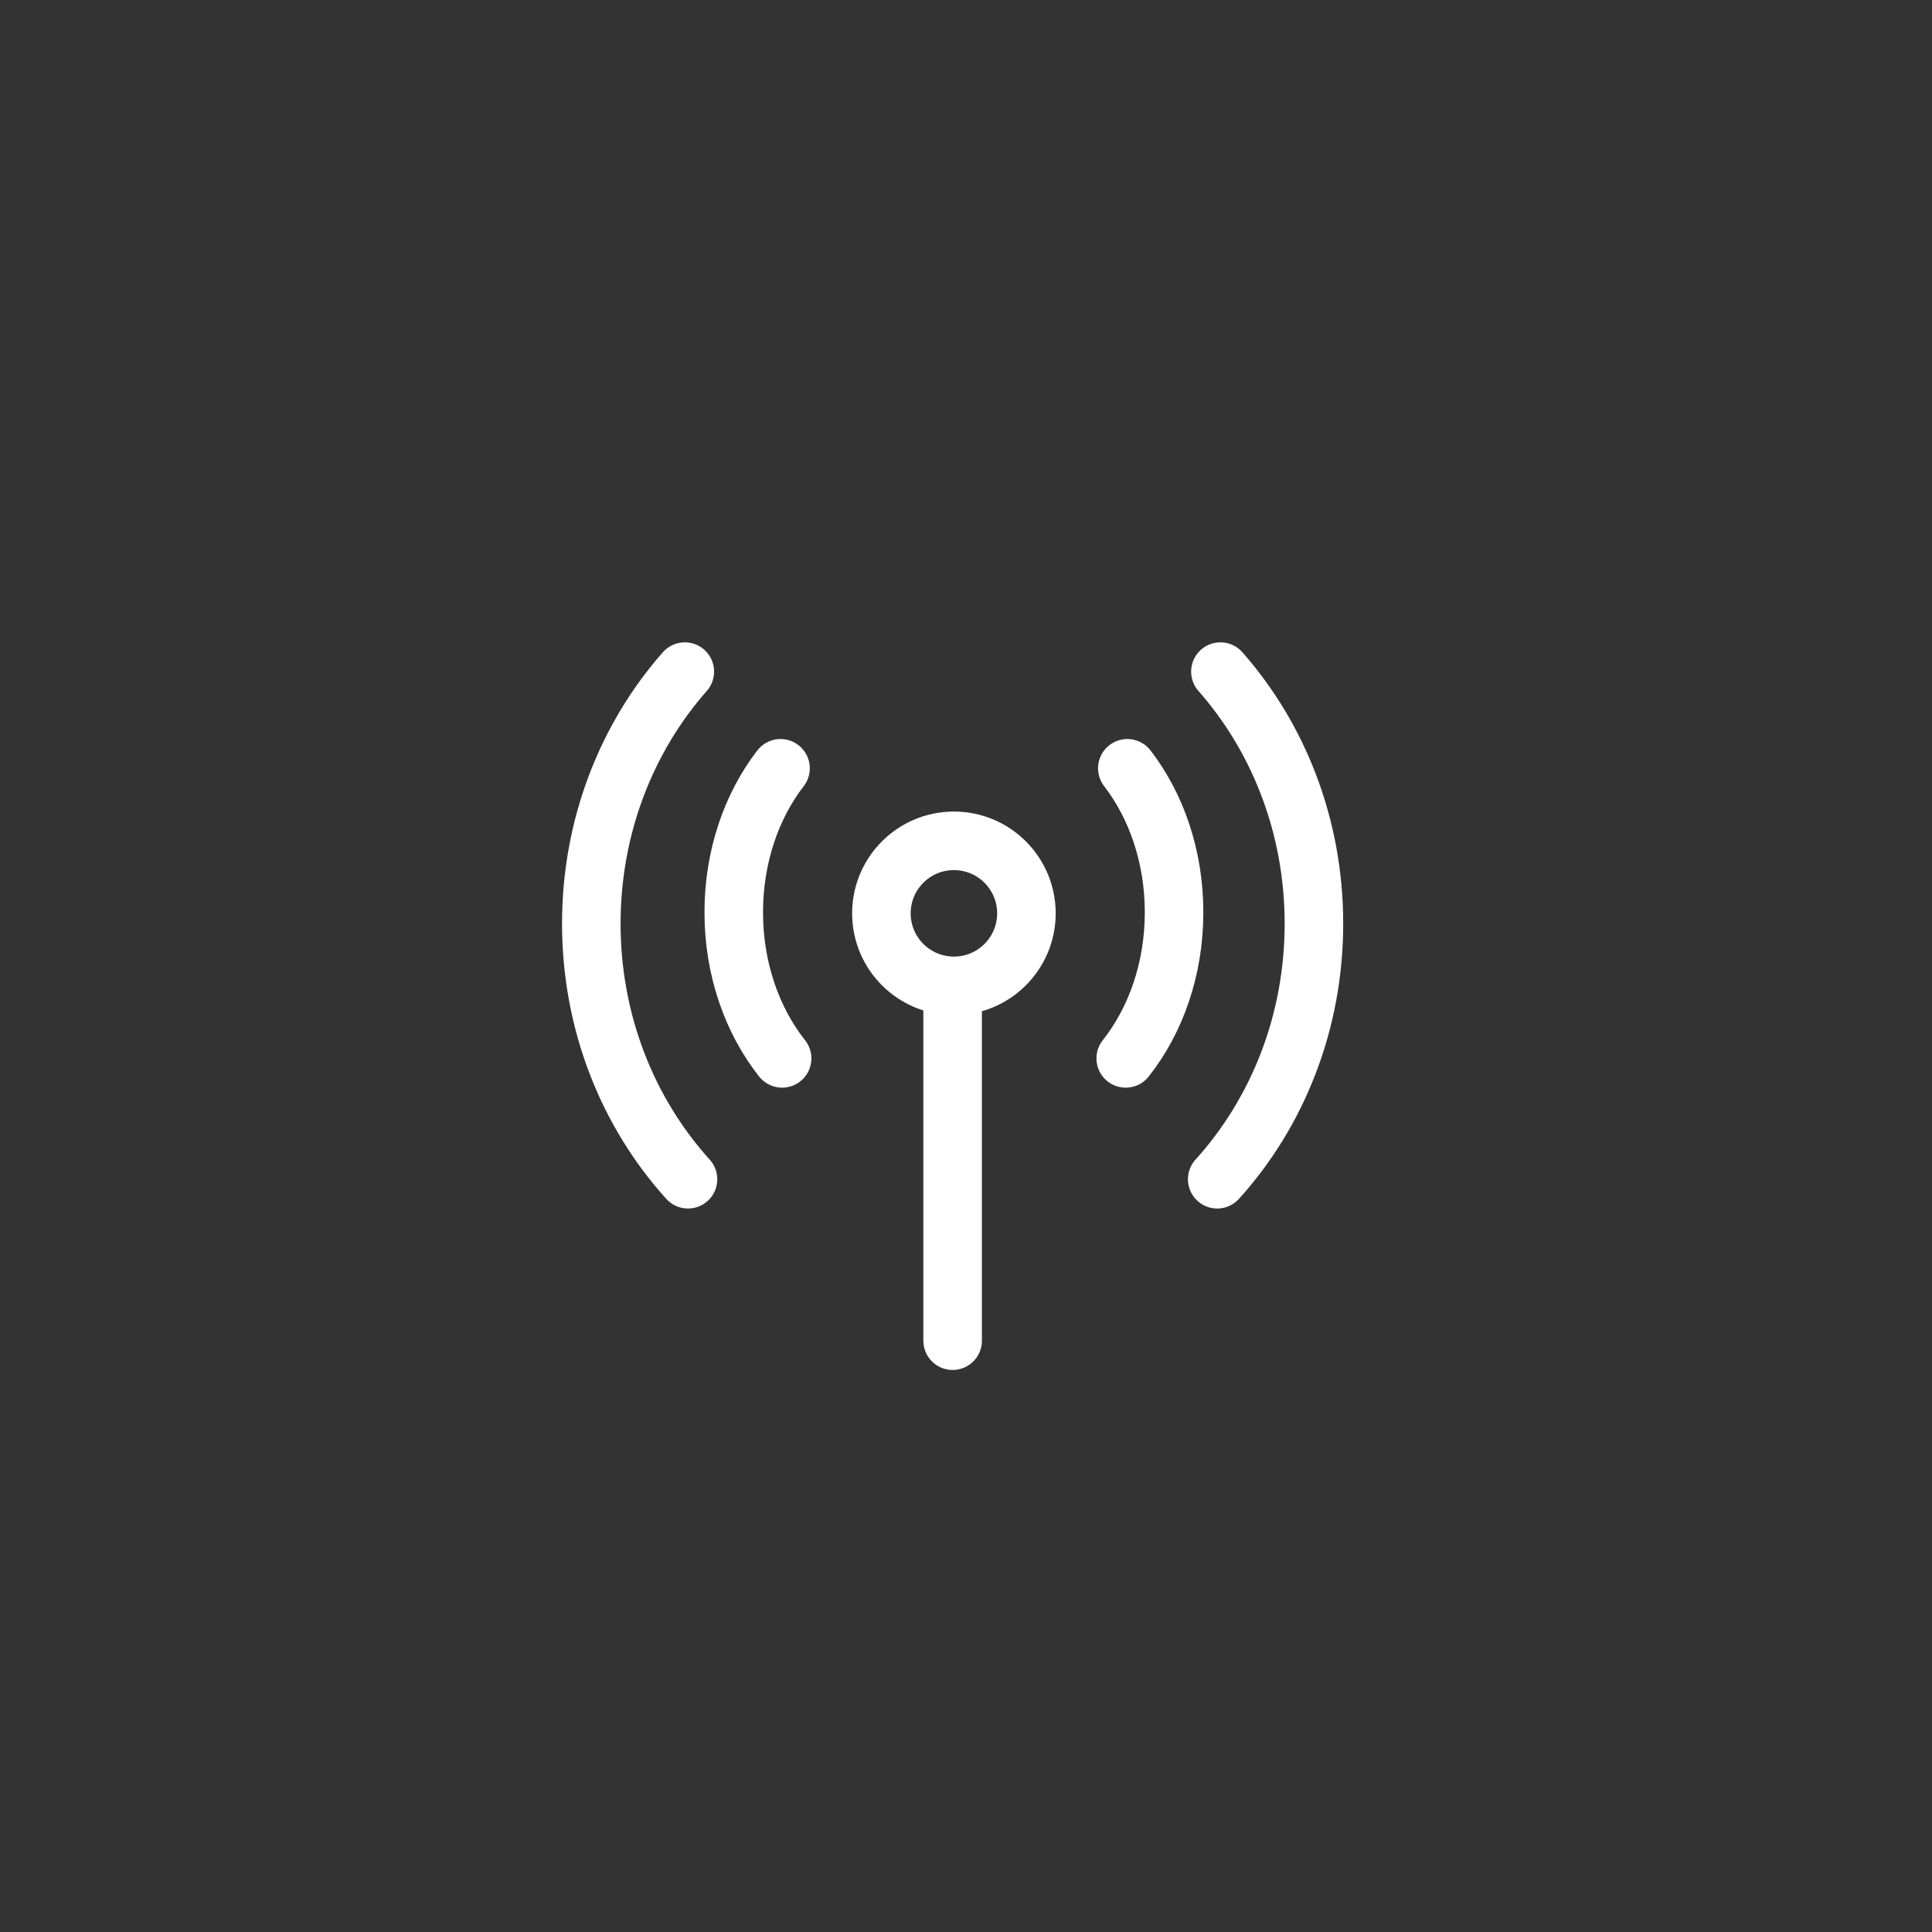
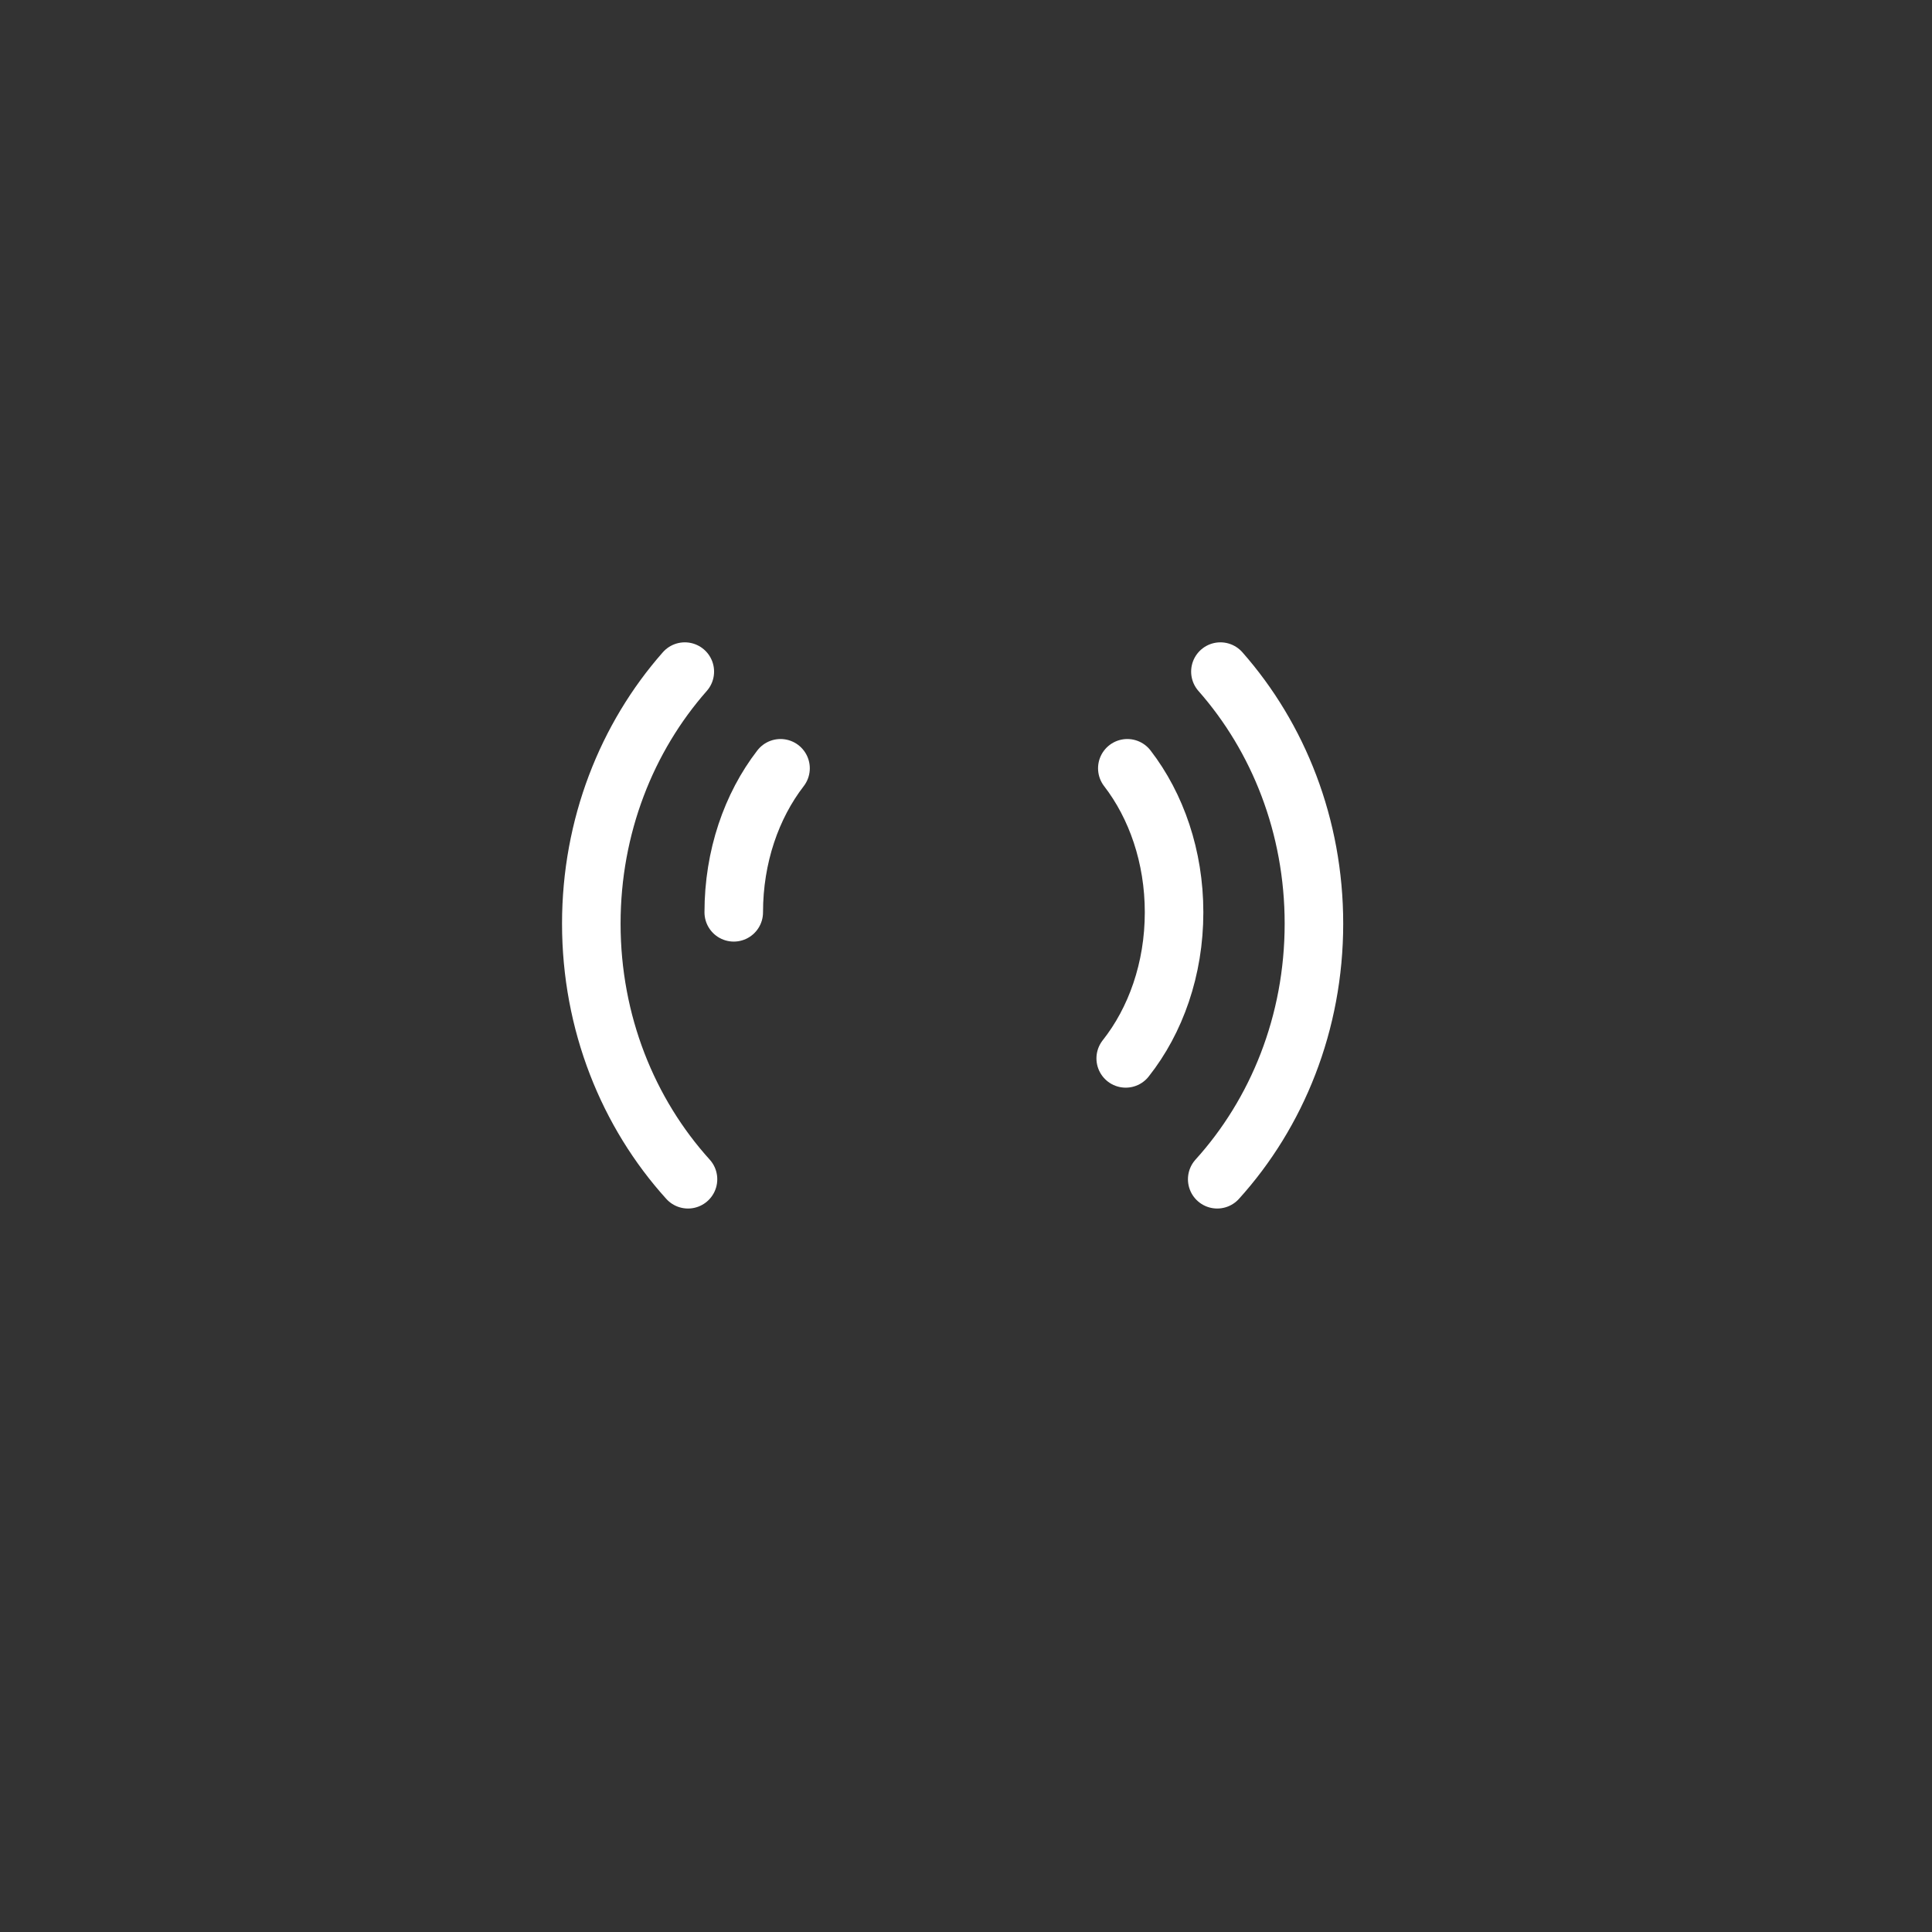
<svg xmlns="http://www.w3.org/2000/svg" width="66px" height="66px" viewBox="0 0 66 66" version="1.1">
  <rect x="0" y="0" width="66" height="66" fill="#333333" stroke="none" />
  <title>Telecommunications</title>
  <desc>Created with Sketch.</desc>
  <g id="Desktop" stroke="none" stroke-width="1" fill="none" fill-rule="evenodd">
    <g id="Utility-Bill-Payments" transform="translate(-841, -885)">
      <g id="Telecommunications" transform="translate(842, 886)">
        <g id="Group-5" transform="translate(19.2, 21.943)" stroke="#FFFFFF" stroke-linecap="round" stroke-linejoin="round" stroke-width="2">
          <path d="M3.194,0 C1.214,2.247 0,5.277 0,8.61 C0,12.004 1.259,15.083 3.303,17.342" id="Oval" />
-           <path d="M6.464,3.303 C5.473,4.587 4.866,6.318 4.866,8.223 C4.866,10.163 5.496,11.922 6.518,13.213" id="Oval-Copy-5" />
+           <path d="M6.464,3.303 C5.473,4.587 4.866,6.318 4.866,8.223 " id="Oval-Copy-5" />
          <path d="M24.577,0 C22.596,2.247 21.382,5.277 21.382,8.61 C21.382,12.004 22.641,15.083 24.686,17.342" id="Oval" transform="translate(23.034, 8.671) scale(-1, 1) translate(-23.034, -8.671) " />
          <path d="M19.853,3.303 C18.863,4.587 18.256,6.318 18.256,8.223 C18.256,10.163 18.886,11.922 19.908,13.213" id="Oval-Copy-5" transform="translate(19.082, 8.258) scale(-1, 1) translate(-19.082, -8.258) " />
-           <path d="M12.343,10.971 L12.343,22.857" id="Line" />
-           <circle id="Oval" cx="12.387" cy="8.258" r="2.477" />
        </g>
      </g>
    </g>
  </g>
</svg>